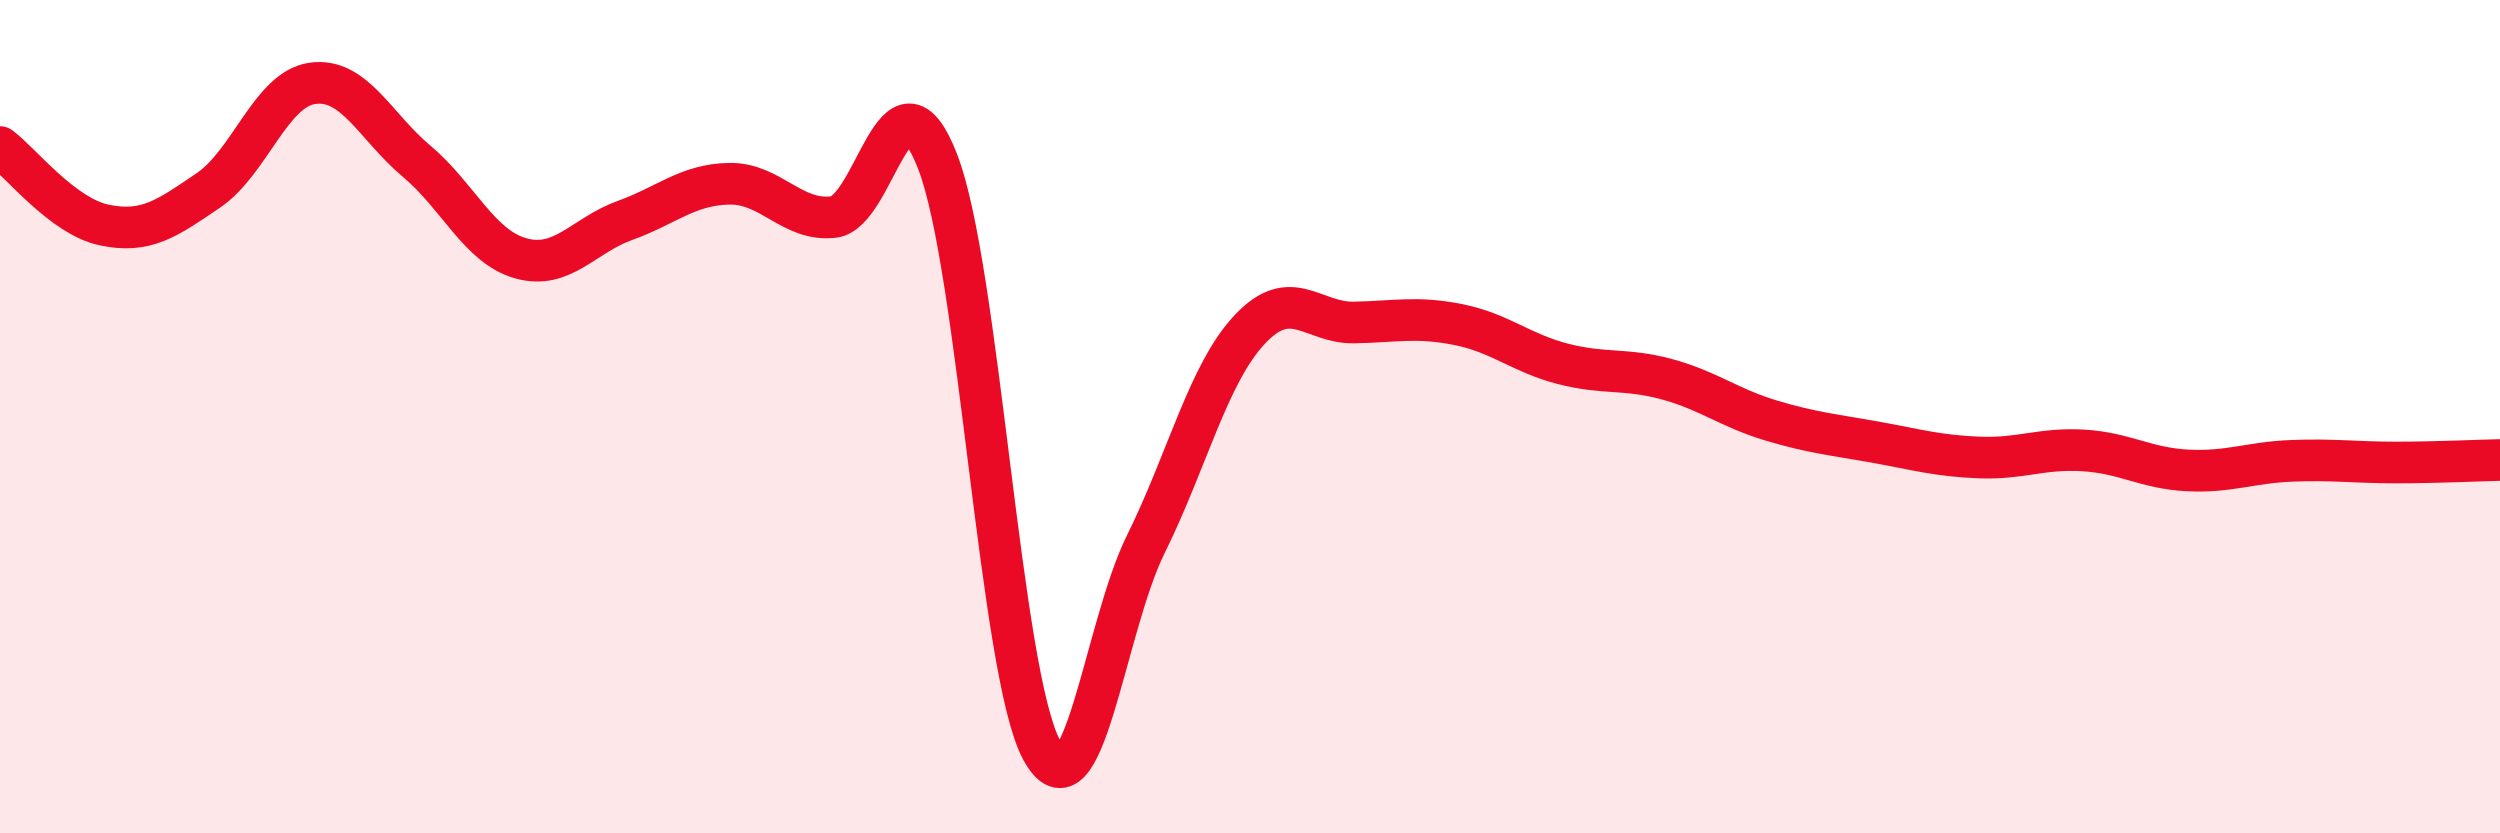
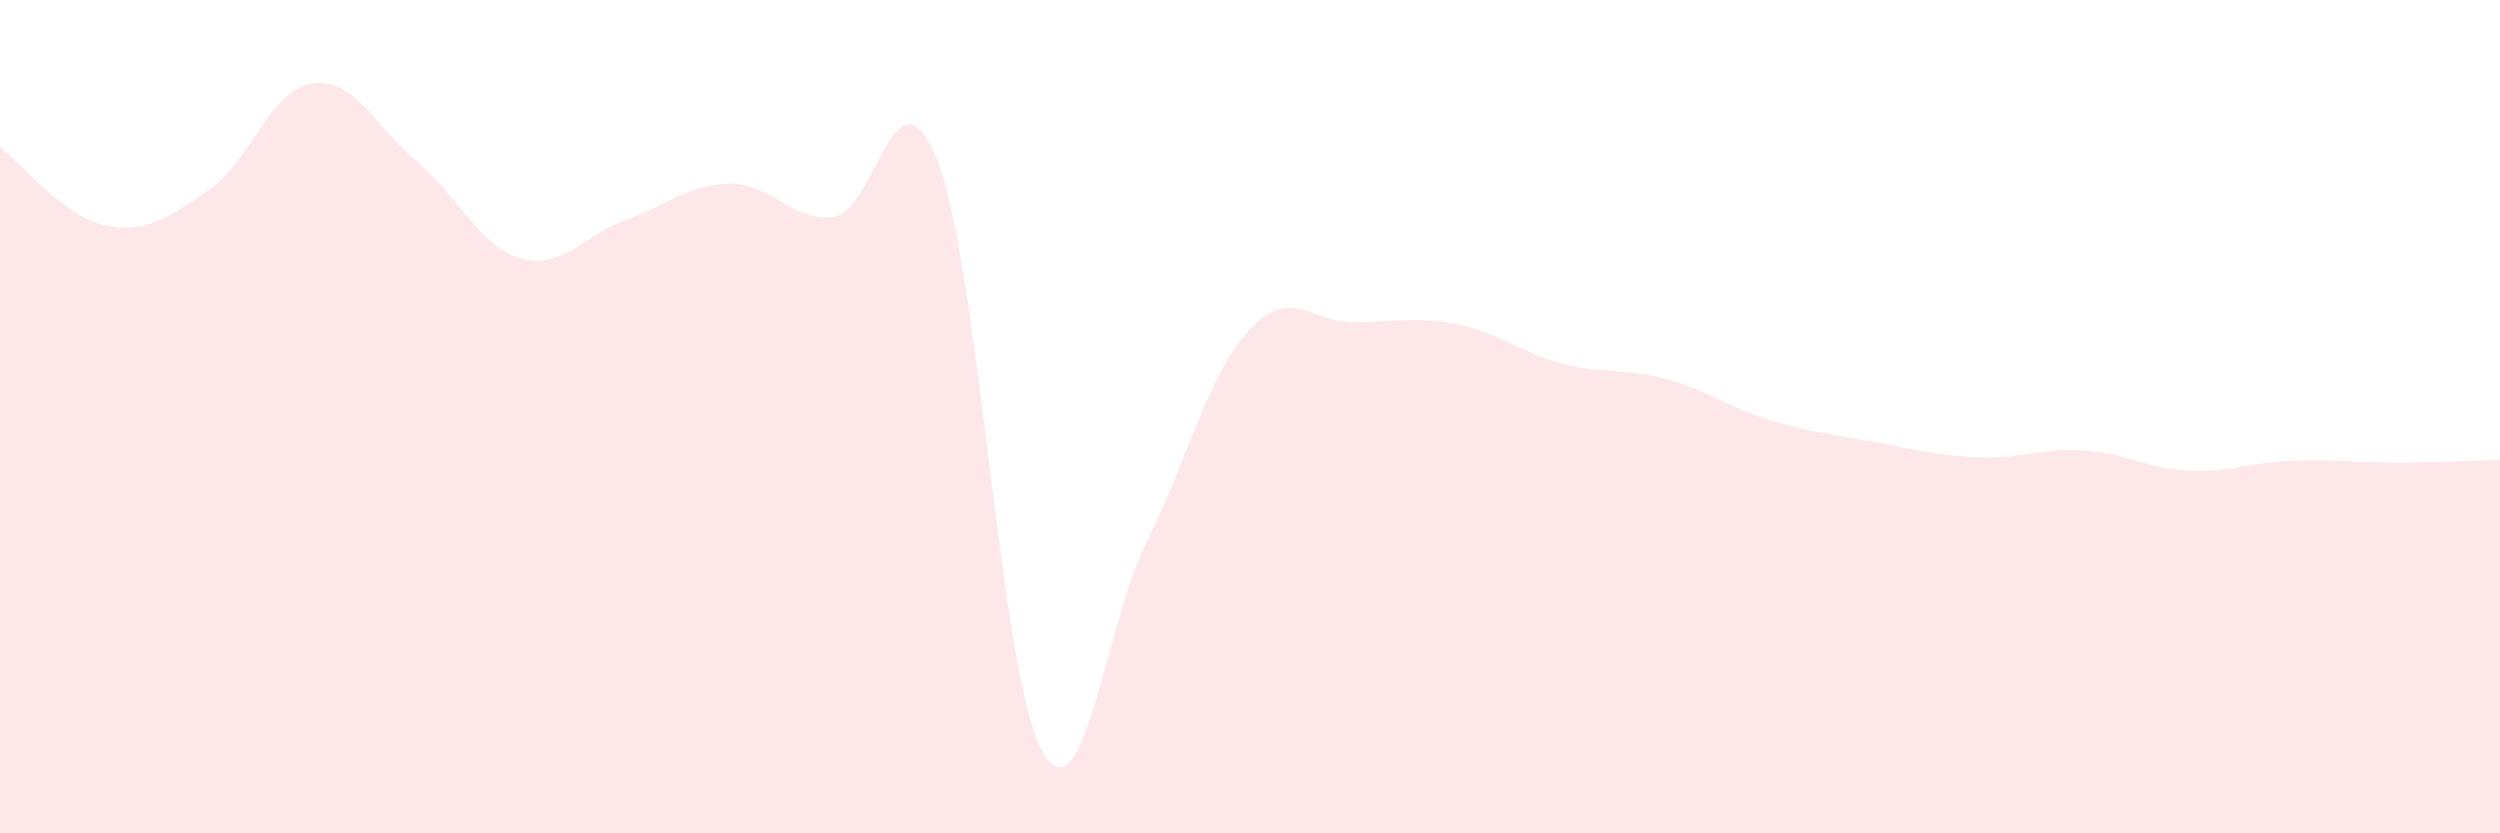
<svg xmlns="http://www.w3.org/2000/svg" width="60" height="20" viewBox="0 0 60 20">
  <path d="M 0,3.53 C 0.5,3.9 1.5,5.19 2.5,5.4 C 3.5,5.61 4,5.25 5,4.57 C 6,3.89 6.5,2.14 7.5,2 C 8.5,1.86 9,3.03 10,3.87 C 11,4.71 11.5,5.92 12.5,6.2 C 13.5,6.48 14,5.65 15,5.29 C 16,4.93 16.5,4.43 17.5,4.41 C 18.5,4.39 19,5.32 20,5.21 C 21,5.1 21.5,1.31 22.5,3.87 C 23.5,6.43 24,16.16 25,18 C 26,19.84 26.5,15.08 27.5,13.06 C 28.5,11.04 29,8.96 30,7.9 C 31,6.84 31.5,7.76 32.5,7.74 C 33.5,7.72 34,7.59 35,7.79 C 36,7.99 36.5,8.47 37.5,8.73 C 38.5,8.99 39,8.83 40,9.1 C 41,9.37 41.5,9.79 42.5,10.09 C 43.5,10.39 44,10.43 45,10.61 C 46,10.79 46.5,10.94 47.5,10.98 C 48.5,11.02 49,10.75 50,10.81 C 51,10.87 51.5,11.24 52.5,11.29 C 53.5,11.34 54,11.1 55,11.06 C 56,11.02 56.5,11.1 57.5,11.1 C 58.5,11.1 59.5,11.05 60,11.04L60 20L0 20Z" fill="#EB0A25" opacity="0.1" stroke-linecap="round" stroke-linejoin="round" />
-   <path d="M 0,3.53 C 0.5,3.9 1.5,5.19 2.5,5.4 C 3.5,5.61 4,5.25 5,4.57 C 6,3.89 6.5,2.14 7.5,2 C 8.5,1.86 9,3.03 10,3.87 C 11,4.71 11.5,5.92 12.5,6.2 C 13.5,6.48 14,5.65 15,5.29 C 16,4.93 16.5,4.43 17.5,4.41 C 18.5,4.39 19,5.32 20,5.21 C 21,5.1 21.5,1.31 22.5,3.87 C 23.5,6.43 24,16.16 25,18 C 26,19.84 26.5,15.08 27.5,13.06 C 28.5,11.04 29,8.96 30,7.9 C 31,6.84 31.5,7.76 32.5,7.74 C 33.5,7.72 34,7.59 35,7.79 C 36,7.99 36.5,8.47 37.5,8.73 C 38.5,8.99 39,8.83 40,9.1 C 41,9.37 41.5,9.79 42.5,10.09 C 43.5,10.39 44,10.43 45,10.61 C 46,10.79 46.5,10.94 47.5,10.98 C 48.5,11.02 49,10.75 50,10.81 C 51,10.87 51.5,11.24 52.5,11.29 C 53.5,11.34 54,11.1 55,11.06 C 56,11.02 56.5,11.1 57.5,11.1 C 58.5,11.1 59.5,11.05 60,11.04" stroke="#EB0A25" stroke-width="1" fill="none" stroke-linecap="round" stroke-linejoin="round" />
</svg>